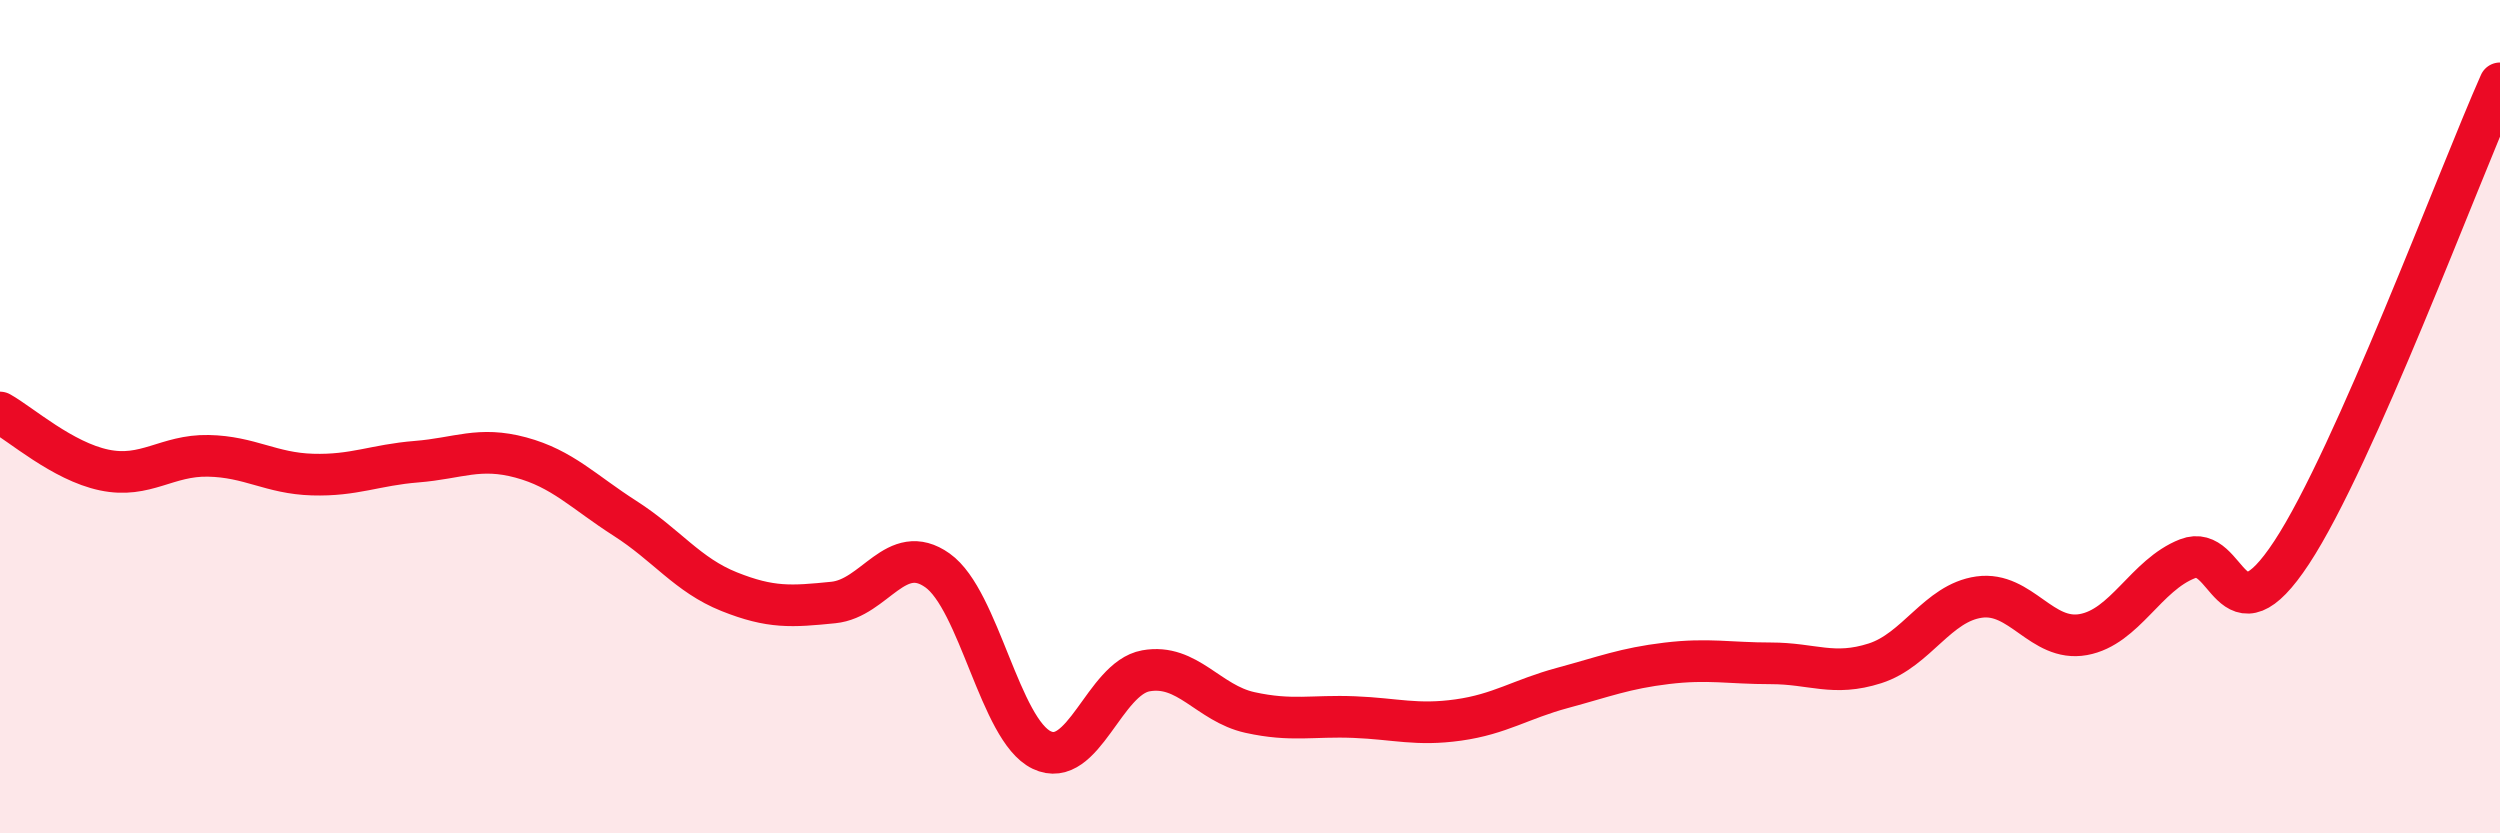
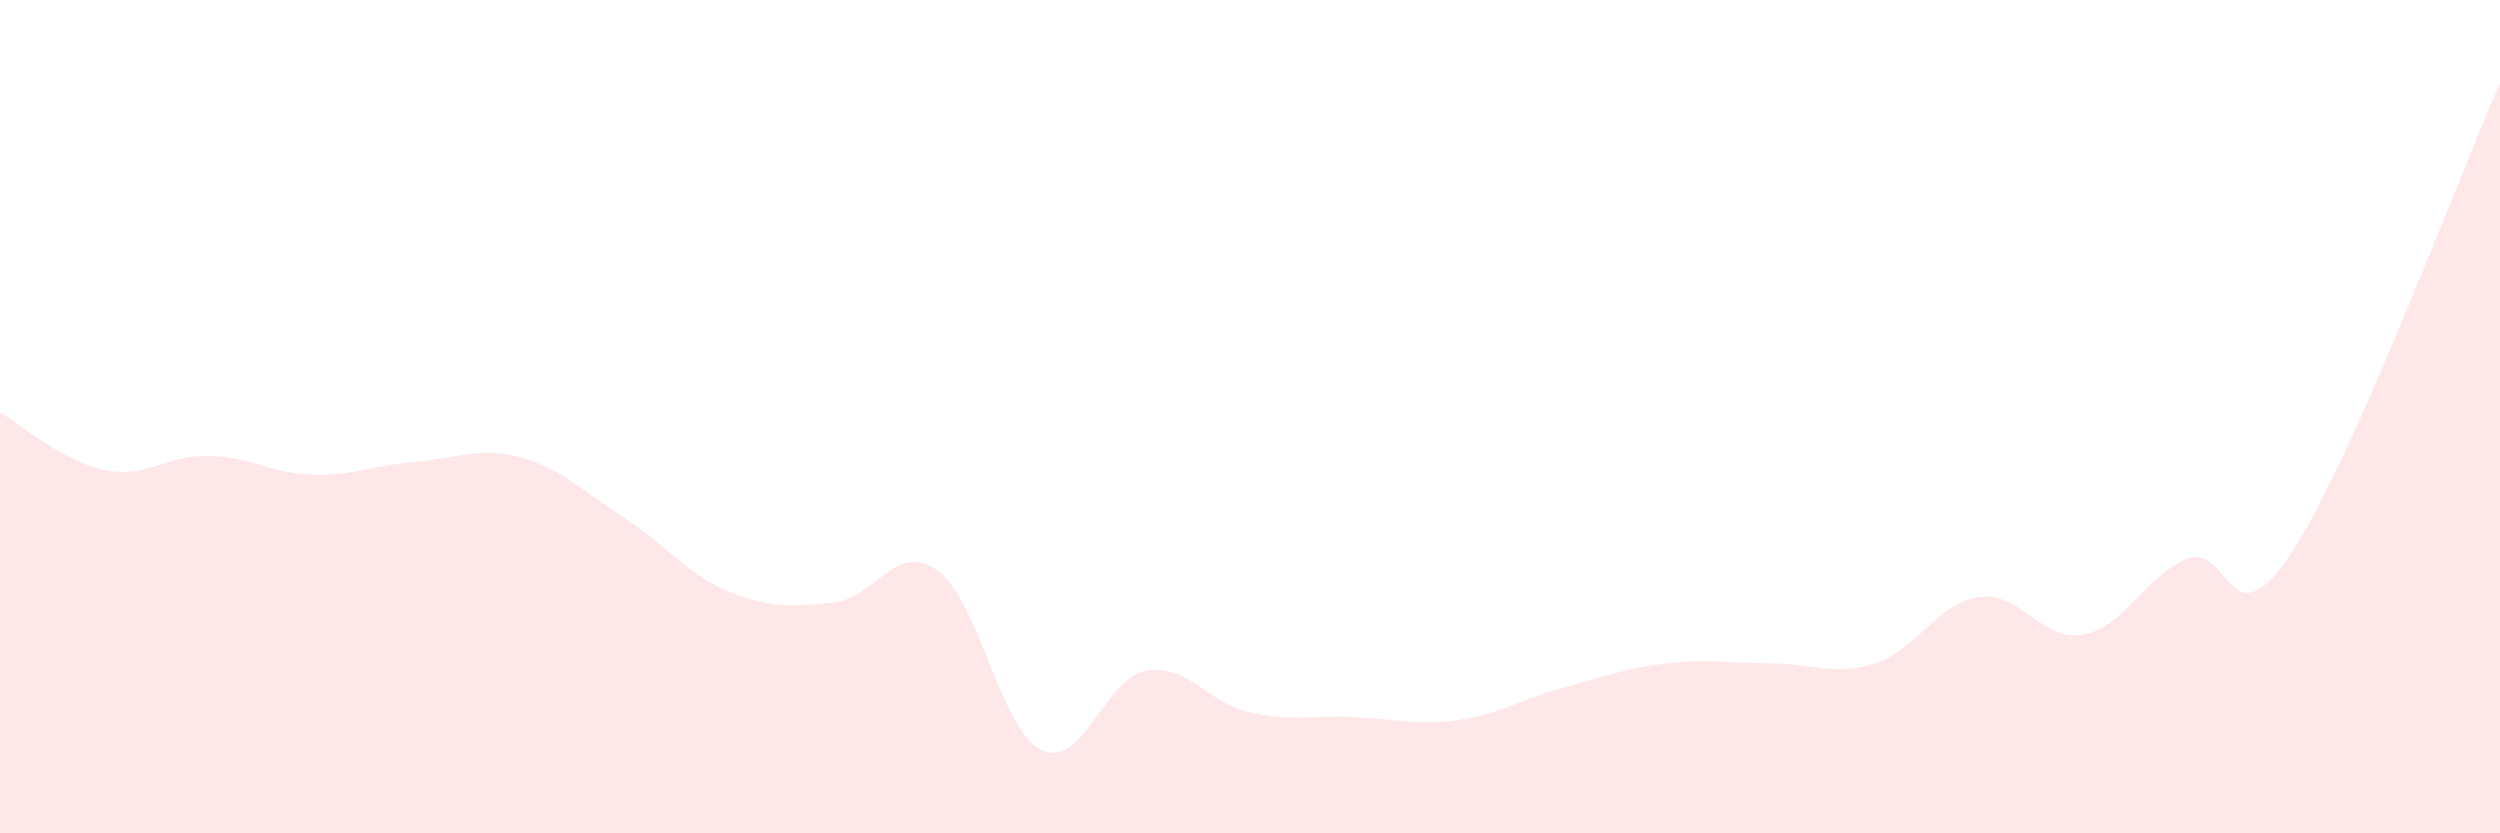
<svg xmlns="http://www.w3.org/2000/svg" width="60" height="20" viewBox="0 0 60 20">
  <path d="M 0,9.9 C 0.5,10.18 1.5,11.07 2.5,11.28 C 3.5,11.49 4,10.92 5,10.94 C 6,10.96 6.5,11.36 7.5,11.39 C 8.5,11.42 9,11.16 10,11.08 C 11,11 11.5,10.71 12.5,10.98 C 13.5,11.25 14,11.8 15,12.44 C 16,13.08 16.5,13.8 17.5,14.2 C 18.5,14.6 19,14.56 20,14.46 C 21,14.36 21.5,12.98 22.5,13.69 C 23.5,14.4 24,17.52 25,18 C 26,18.48 26.5,16.28 27.5,16.1 C 28.5,15.92 29,16.88 30,17.1 C 31,17.32 31.5,17.17 32.5,17.21 C 33.5,17.25 34,17.42 35,17.28 C 36,17.14 36.5,16.78 37.5,16.51 C 38.5,16.24 39,16.04 40,15.92 C 41,15.8 41.5,15.92 42.5,15.92 C 43.5,15.92 44,16.24 45,15.92 C 46,15.6 46.5,14.47 47.5,14.33 C 48.5,14.19 49,15.41 50,15.23 C 51,15.05 51.5,13.8 52.5,13.41 C 53.5,13.02 53.5,15.54 55,13.26 C 56.5,10.98 59,4.25 60,2L60 20L0 20Z" fill="#EB0A25" opacity="0.1" stroke-linecap="round" stroke-linejoin="round" />
-   <path d="M 0,9.9 C 0.5,10.18 1.5,11.07 2.5,11.28 C 3.5,11.49 4,10.92 5,10.94 C 6,10.96 6.5,11.36 7.5,11.39 C 8.5,11.42 9,11.16 10,11.08 C 11,11 11.5,10.71 12.5,10.98 C 13.5,11.25 14,11.8 15,12.44 C 16,13.08 16.5,13.8 17.5,14.2 C 18.5,14.6 19,14.56 20,14.46 C 21,14.36 21.5,12.98 22.5,13.69 C 23.5,14.4 24,17.52 25,18 C 26,18.48 26.5,16.28 27.5,16.1 C 28.5,15.92 29,16.88 30,17.1 C 31,17.32 31.5,17.17 32.5,17.21 C 33.5,17.25 34,17.42 35,17.28 C 36,17.14 36.5,16.78 37.5,16.51 C 38.5,16.24 39,16.04 40,15.92 C 41,15.8 41.5,15.92 42.5,15.92 C 43.5,15.92 44,16.24 45,15.92 C 46,15.6 46.5,14.47 47.5,14.33 C 48.5,14.19 49,15.41 50,15.23 C 51,15.05 51.5,13.8 52.5,13.41 C 53.5,13.02 53.5,15.54 55,13.26 C 56.5,10.98 59,4.25 60,2" stroke="#EB0A25" stroke-width="1" fill="none" stroke-linecap="round" stroke-linejoin="round" />
</svg>